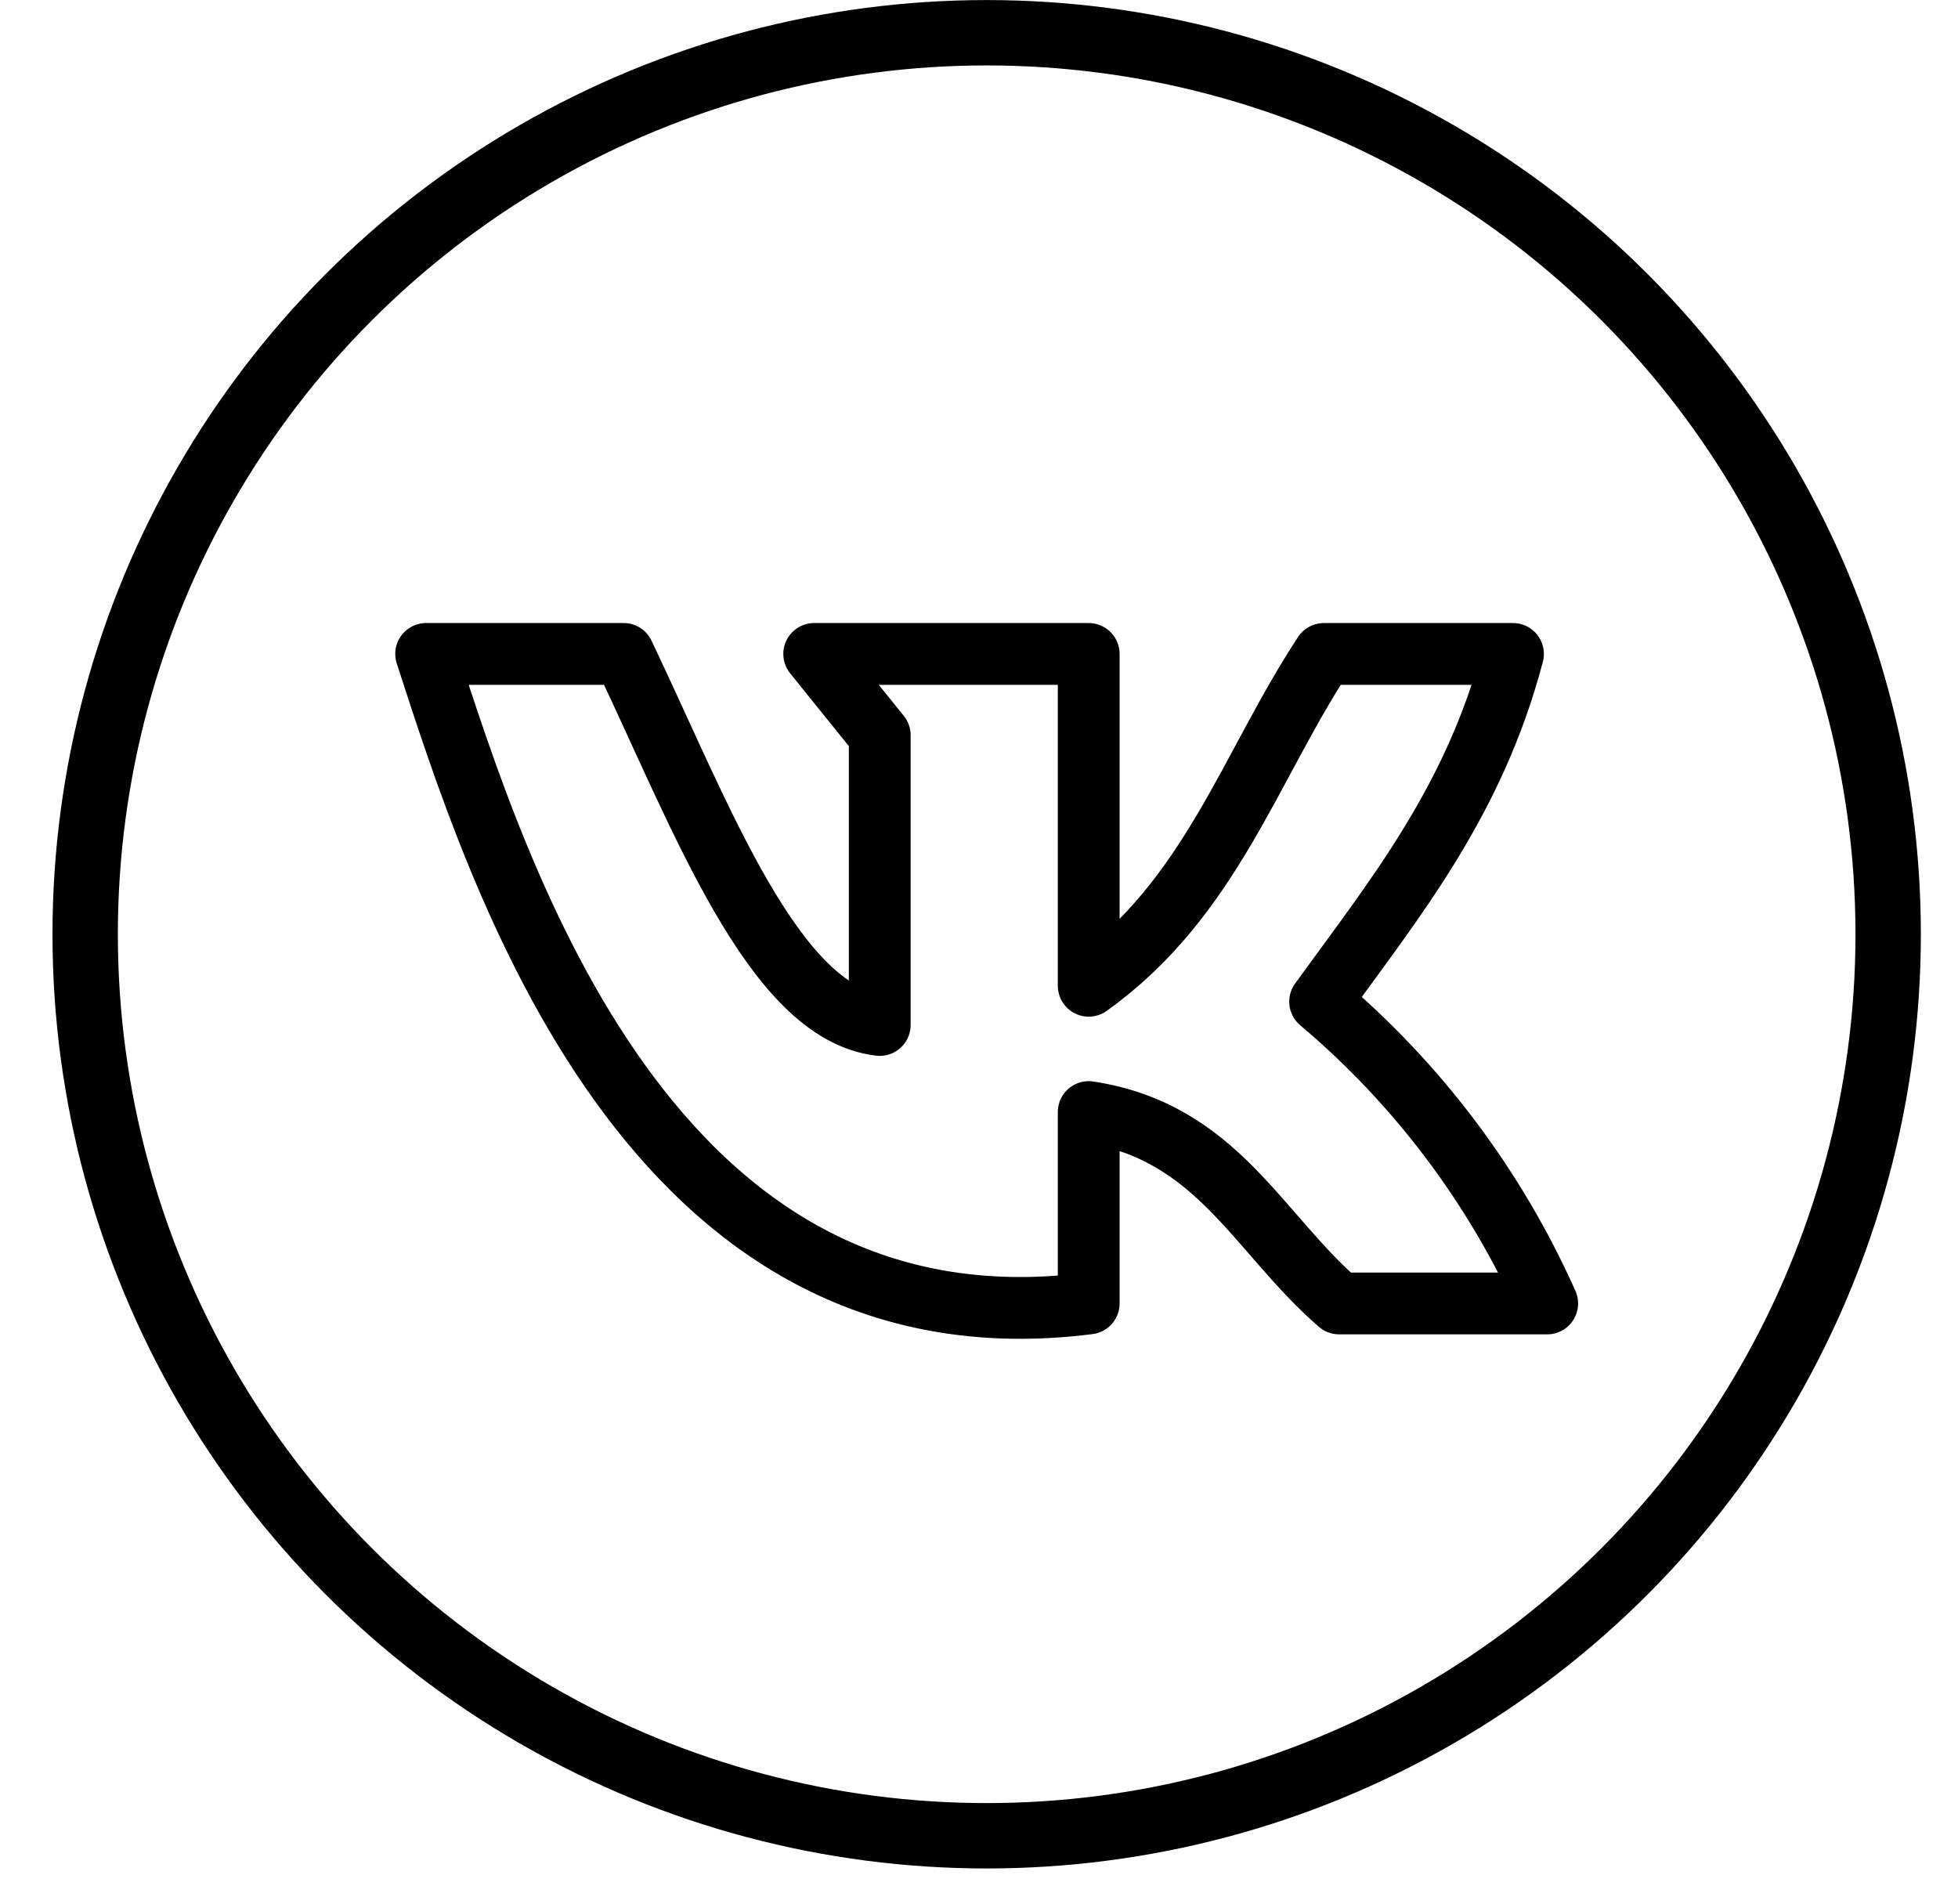
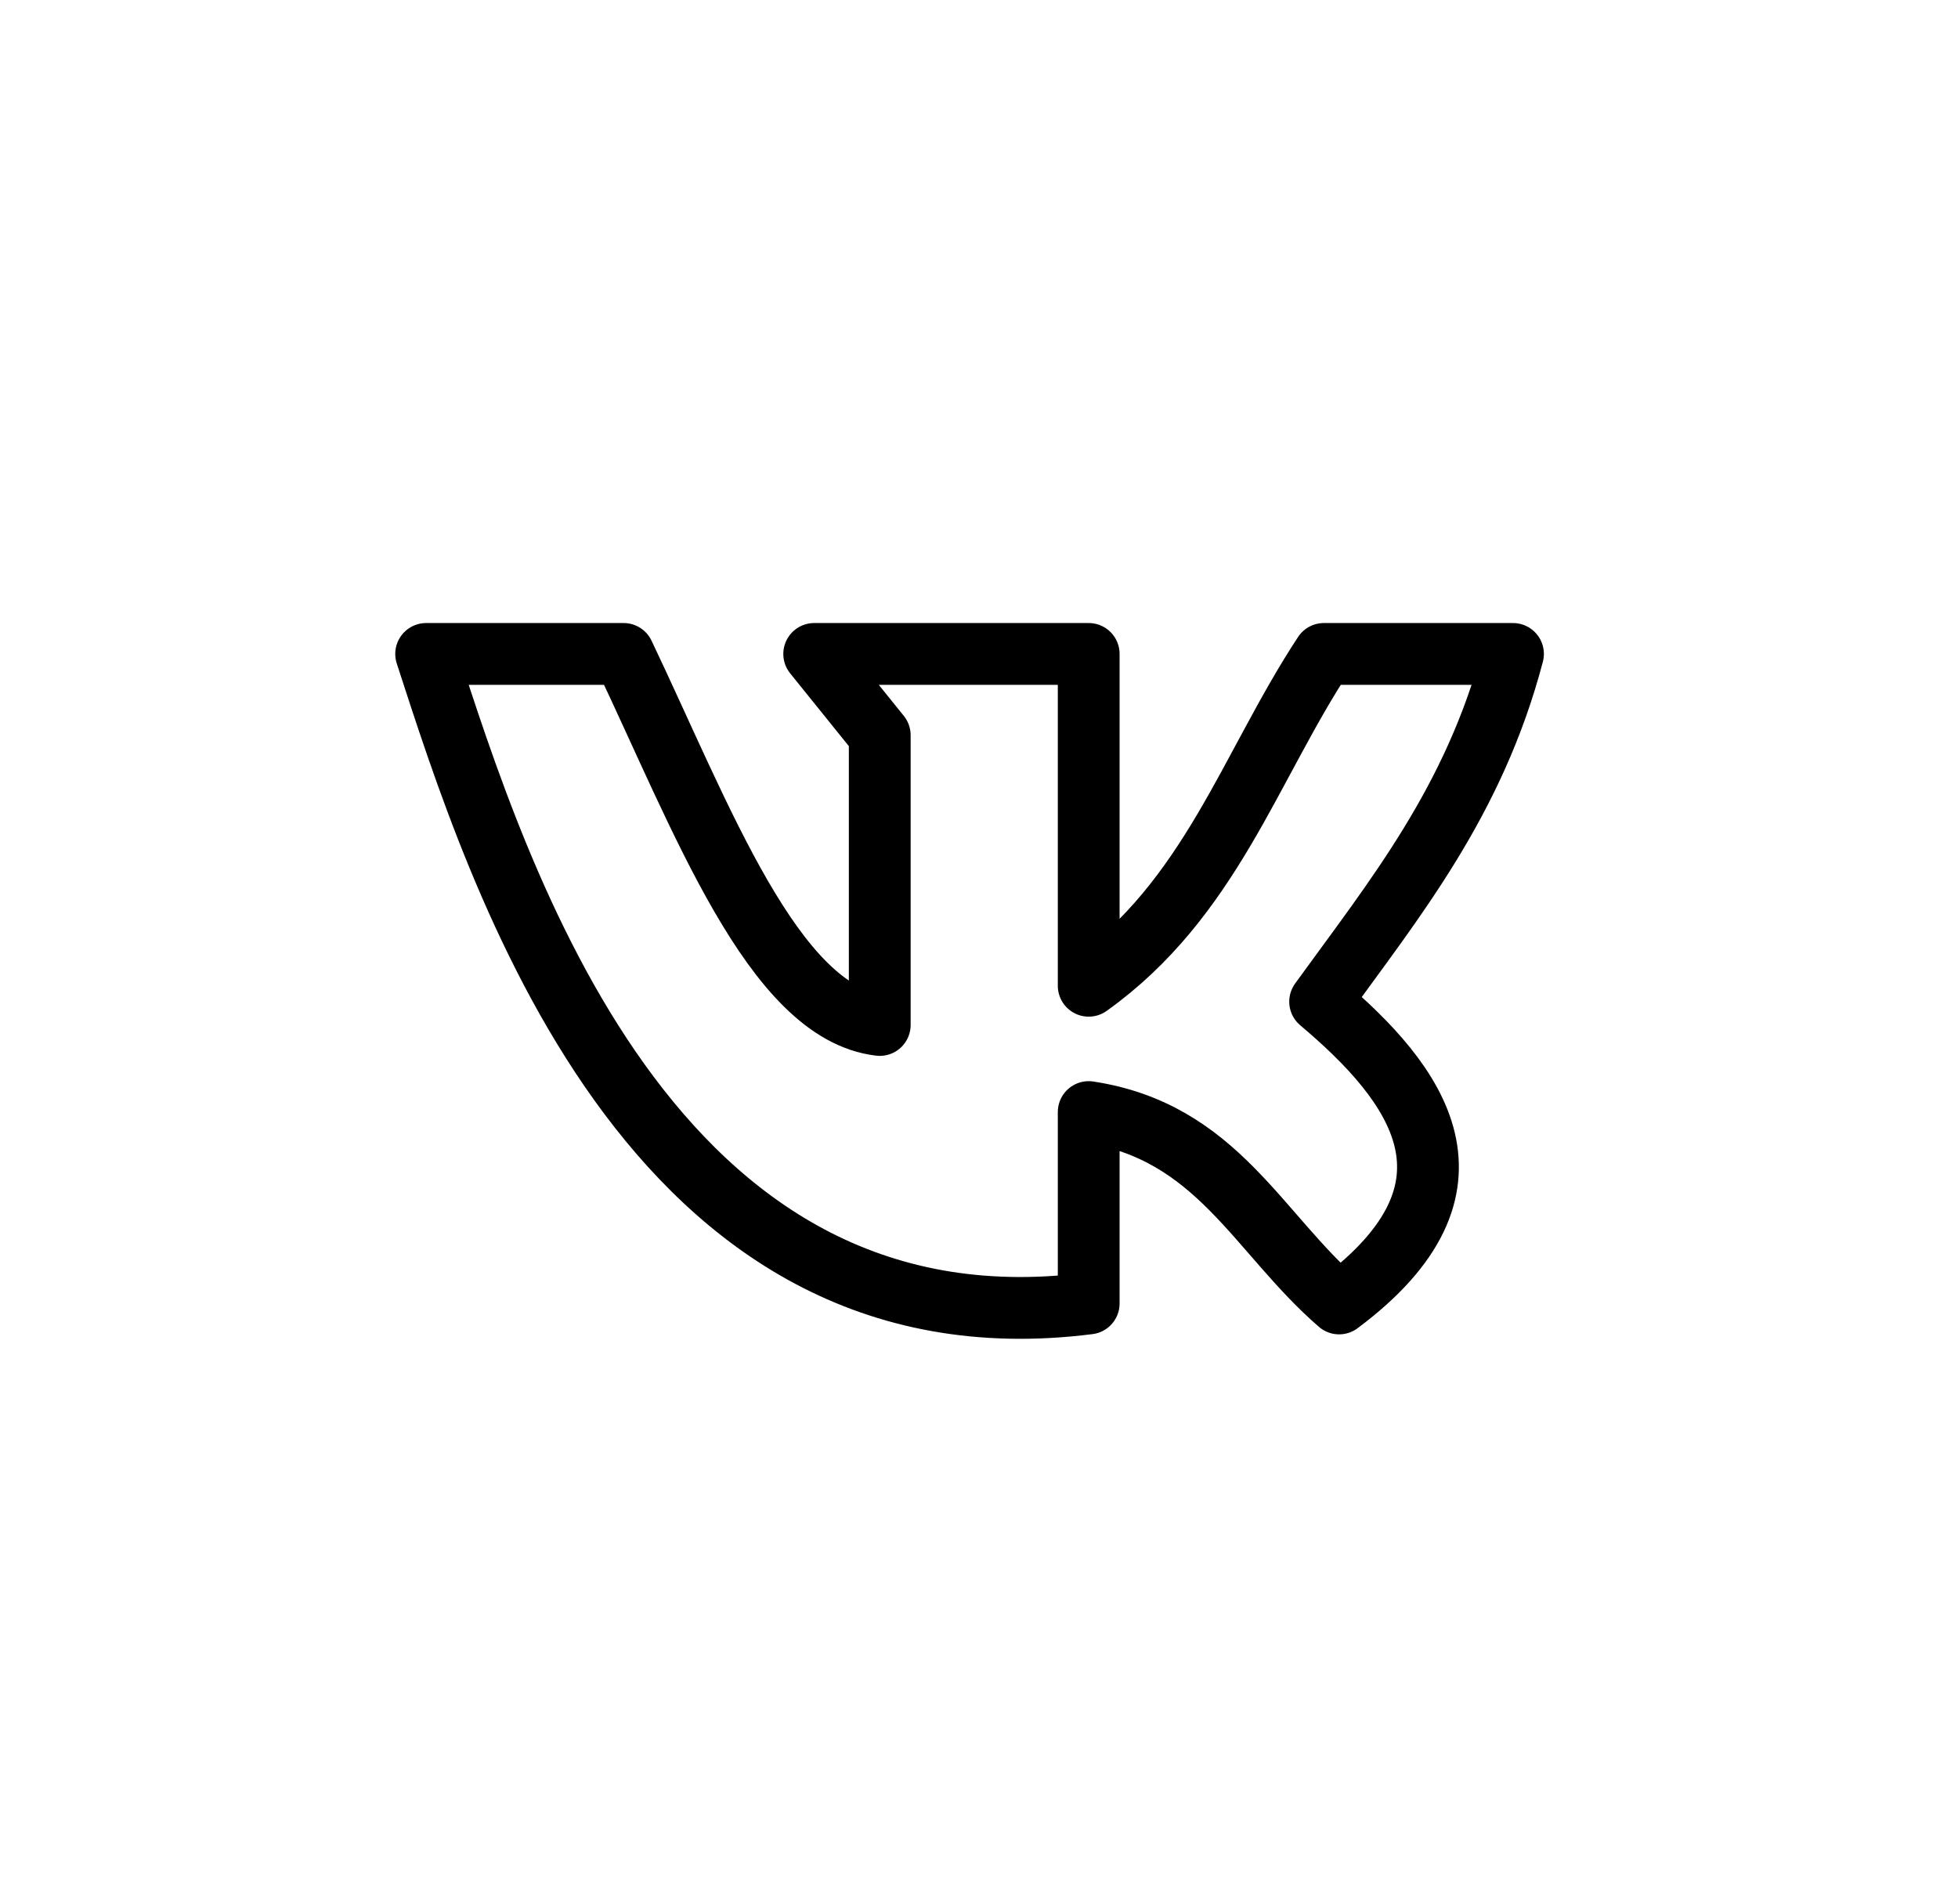
<svg xmlns="http://www.w3.org/2000/svg" width="36" height="35" viewBox="0 0 36 35" fill="none">
-   <path d="M20.017 23.965V20.446C22.375 20.806 23.12 22.666 24.621 23.965H28.447C27.491 21.823 26.063 19.926 24.272 18.416C25.646 16.518 27.105 14.732 27.818 12.023H24.341C22.977 14.096 22.258 16.523 20.017 18.124V12.023H14.97L16.175 13.518V18.845C14.22 18.617 12.899 15.029 11.466 12.023H7.835C9.157 16.084 11.937 24.993 20.017 23.965Z" stroke="black" stroke-width="1.136" stroke-linecap="round" stroke-linejoin="round" />
-   <circle cx="18.141" cy="17.177" r="16.575" stroke="black" stroke-width="1.202" />
+   <path d="M20.017 23.965V20.446C22.375 20.806 23.12 22.666 24.621 23.965C27.491 21.823 26.063 19.926 24.272 18.416C25.646 16.518 27.105 14.732 27.818 12.023H24.341C22.977 14.096 22.258 16.523 20.017 18.124V12.023H14.97L16.175 13.518V18.845C14.22 18.617 12.899 15.029 11.466 12.023H7.835C9.157 16.084 11.937 24.993 20.017 23.965Z" stroke="black" stroke-width="1.136" stroke-linecap="round" stroke-linejoin="round" />
</svg>